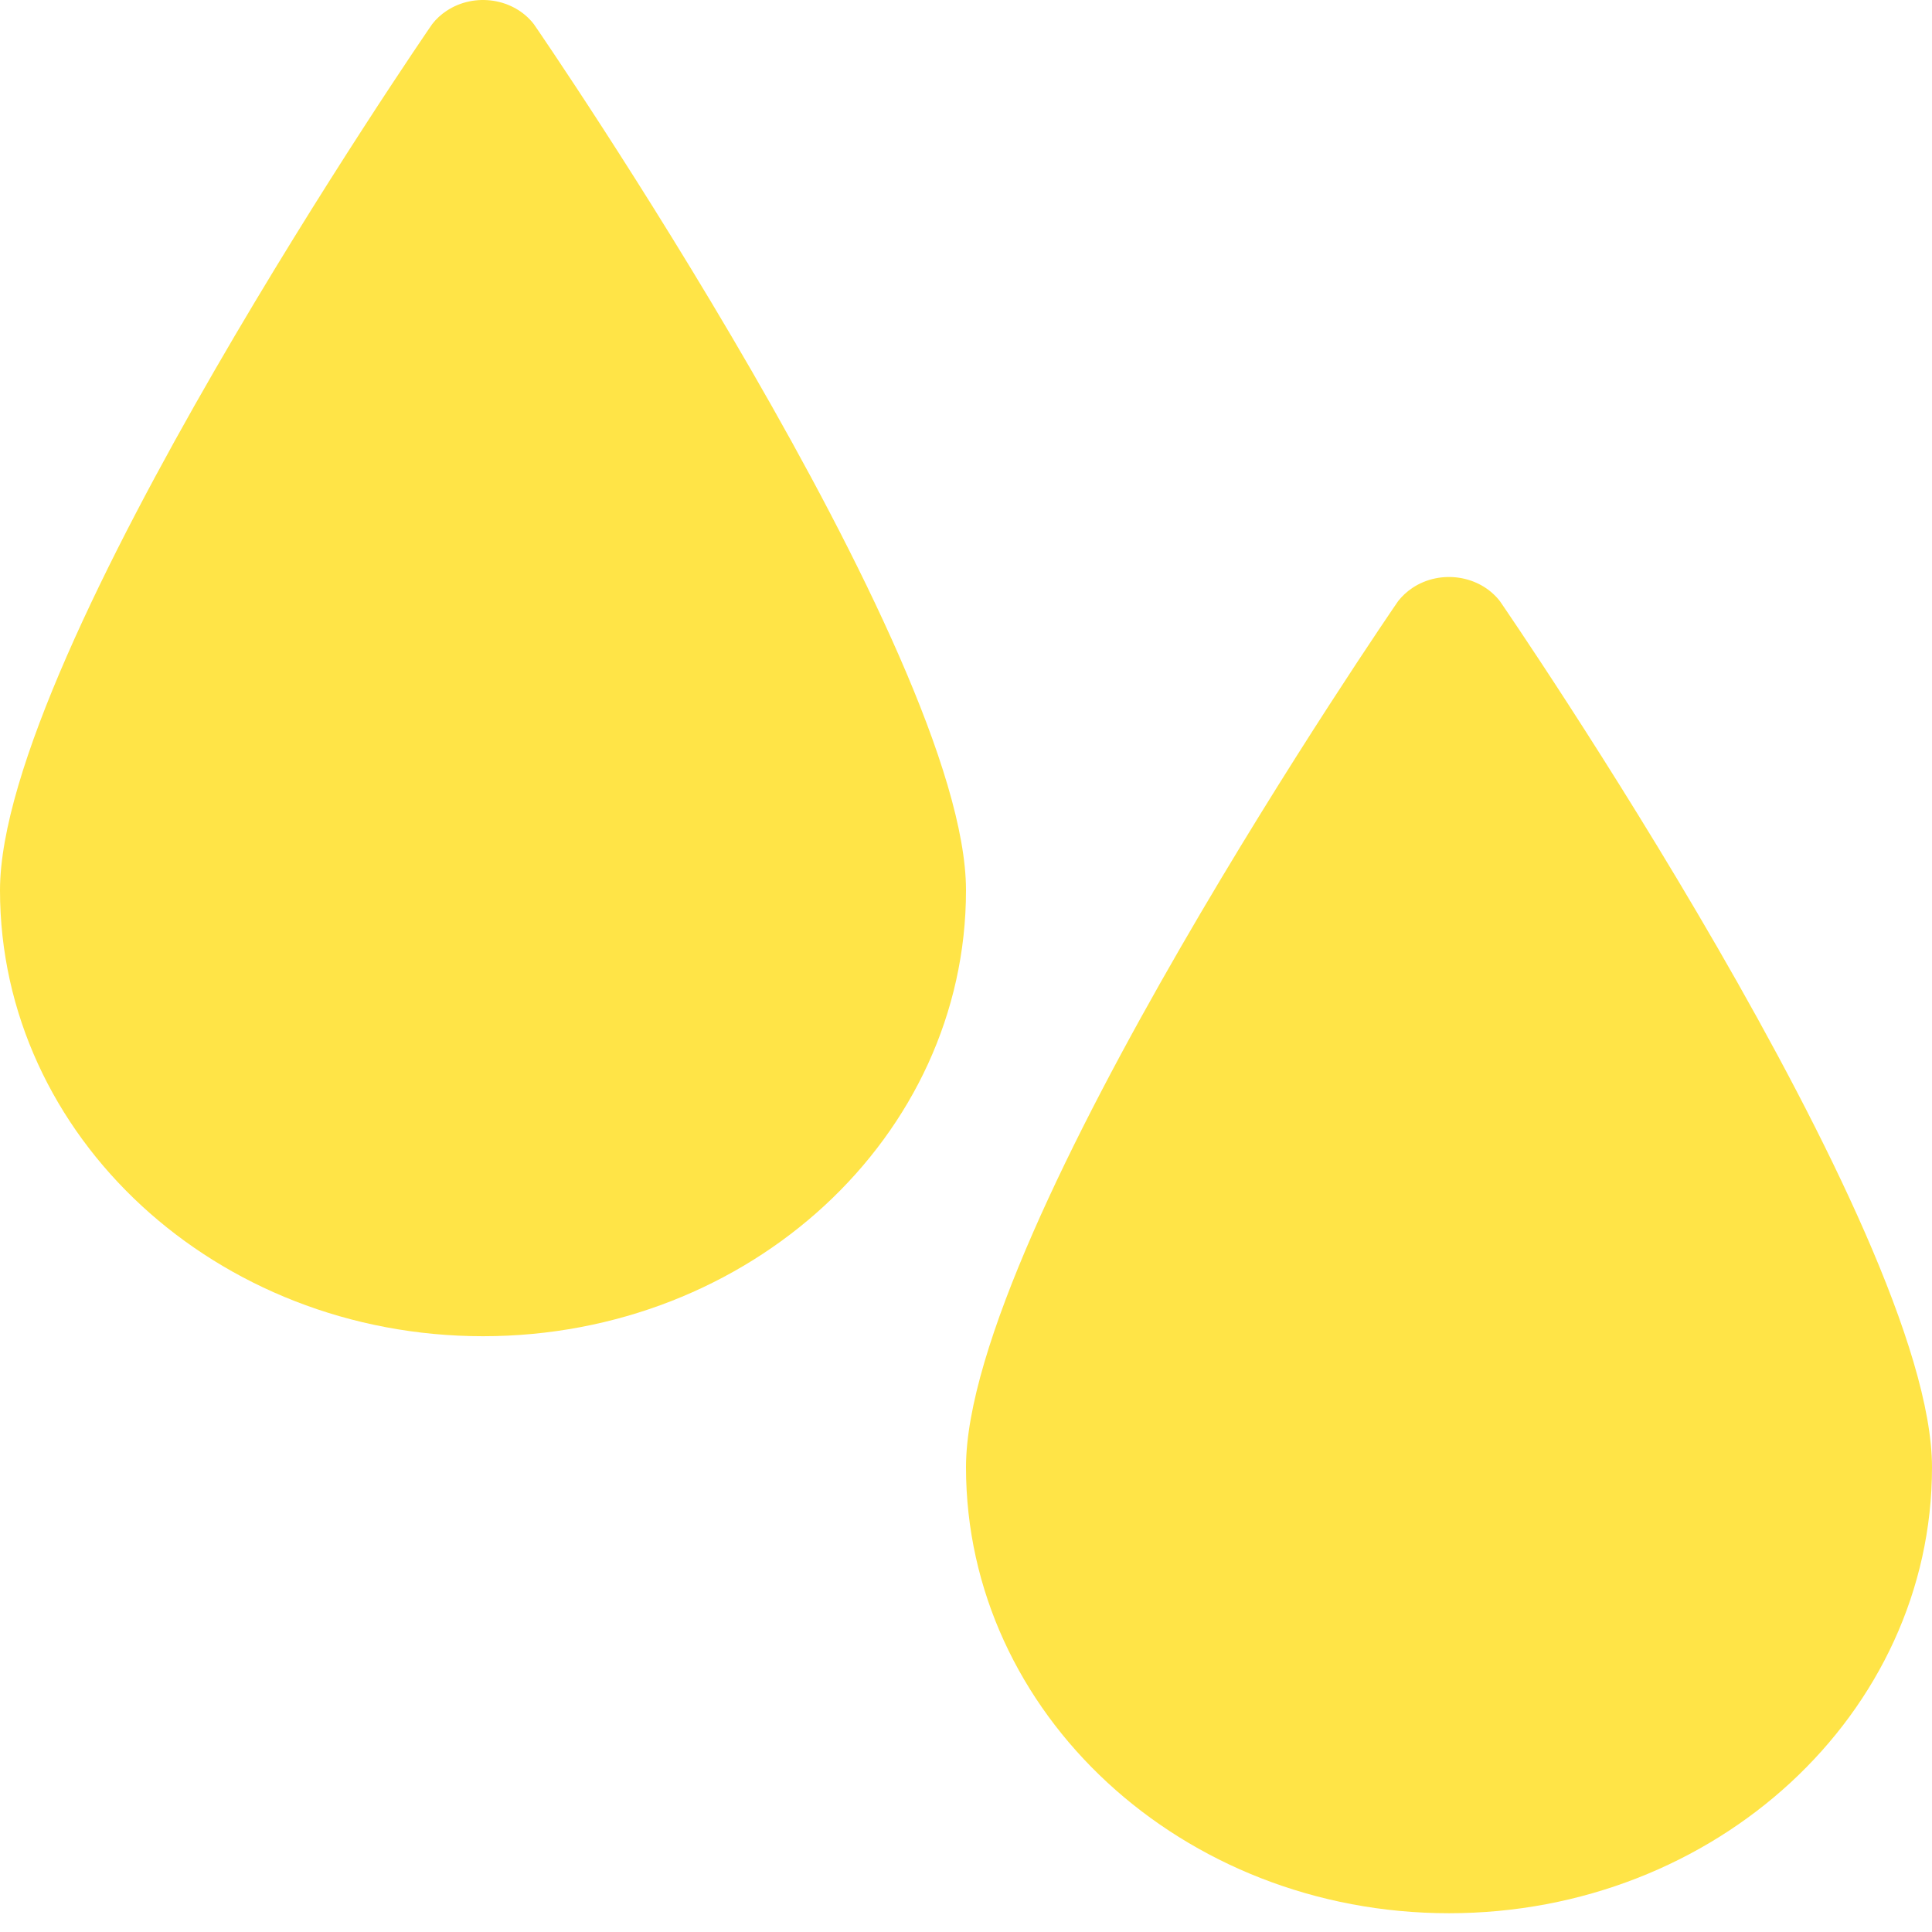
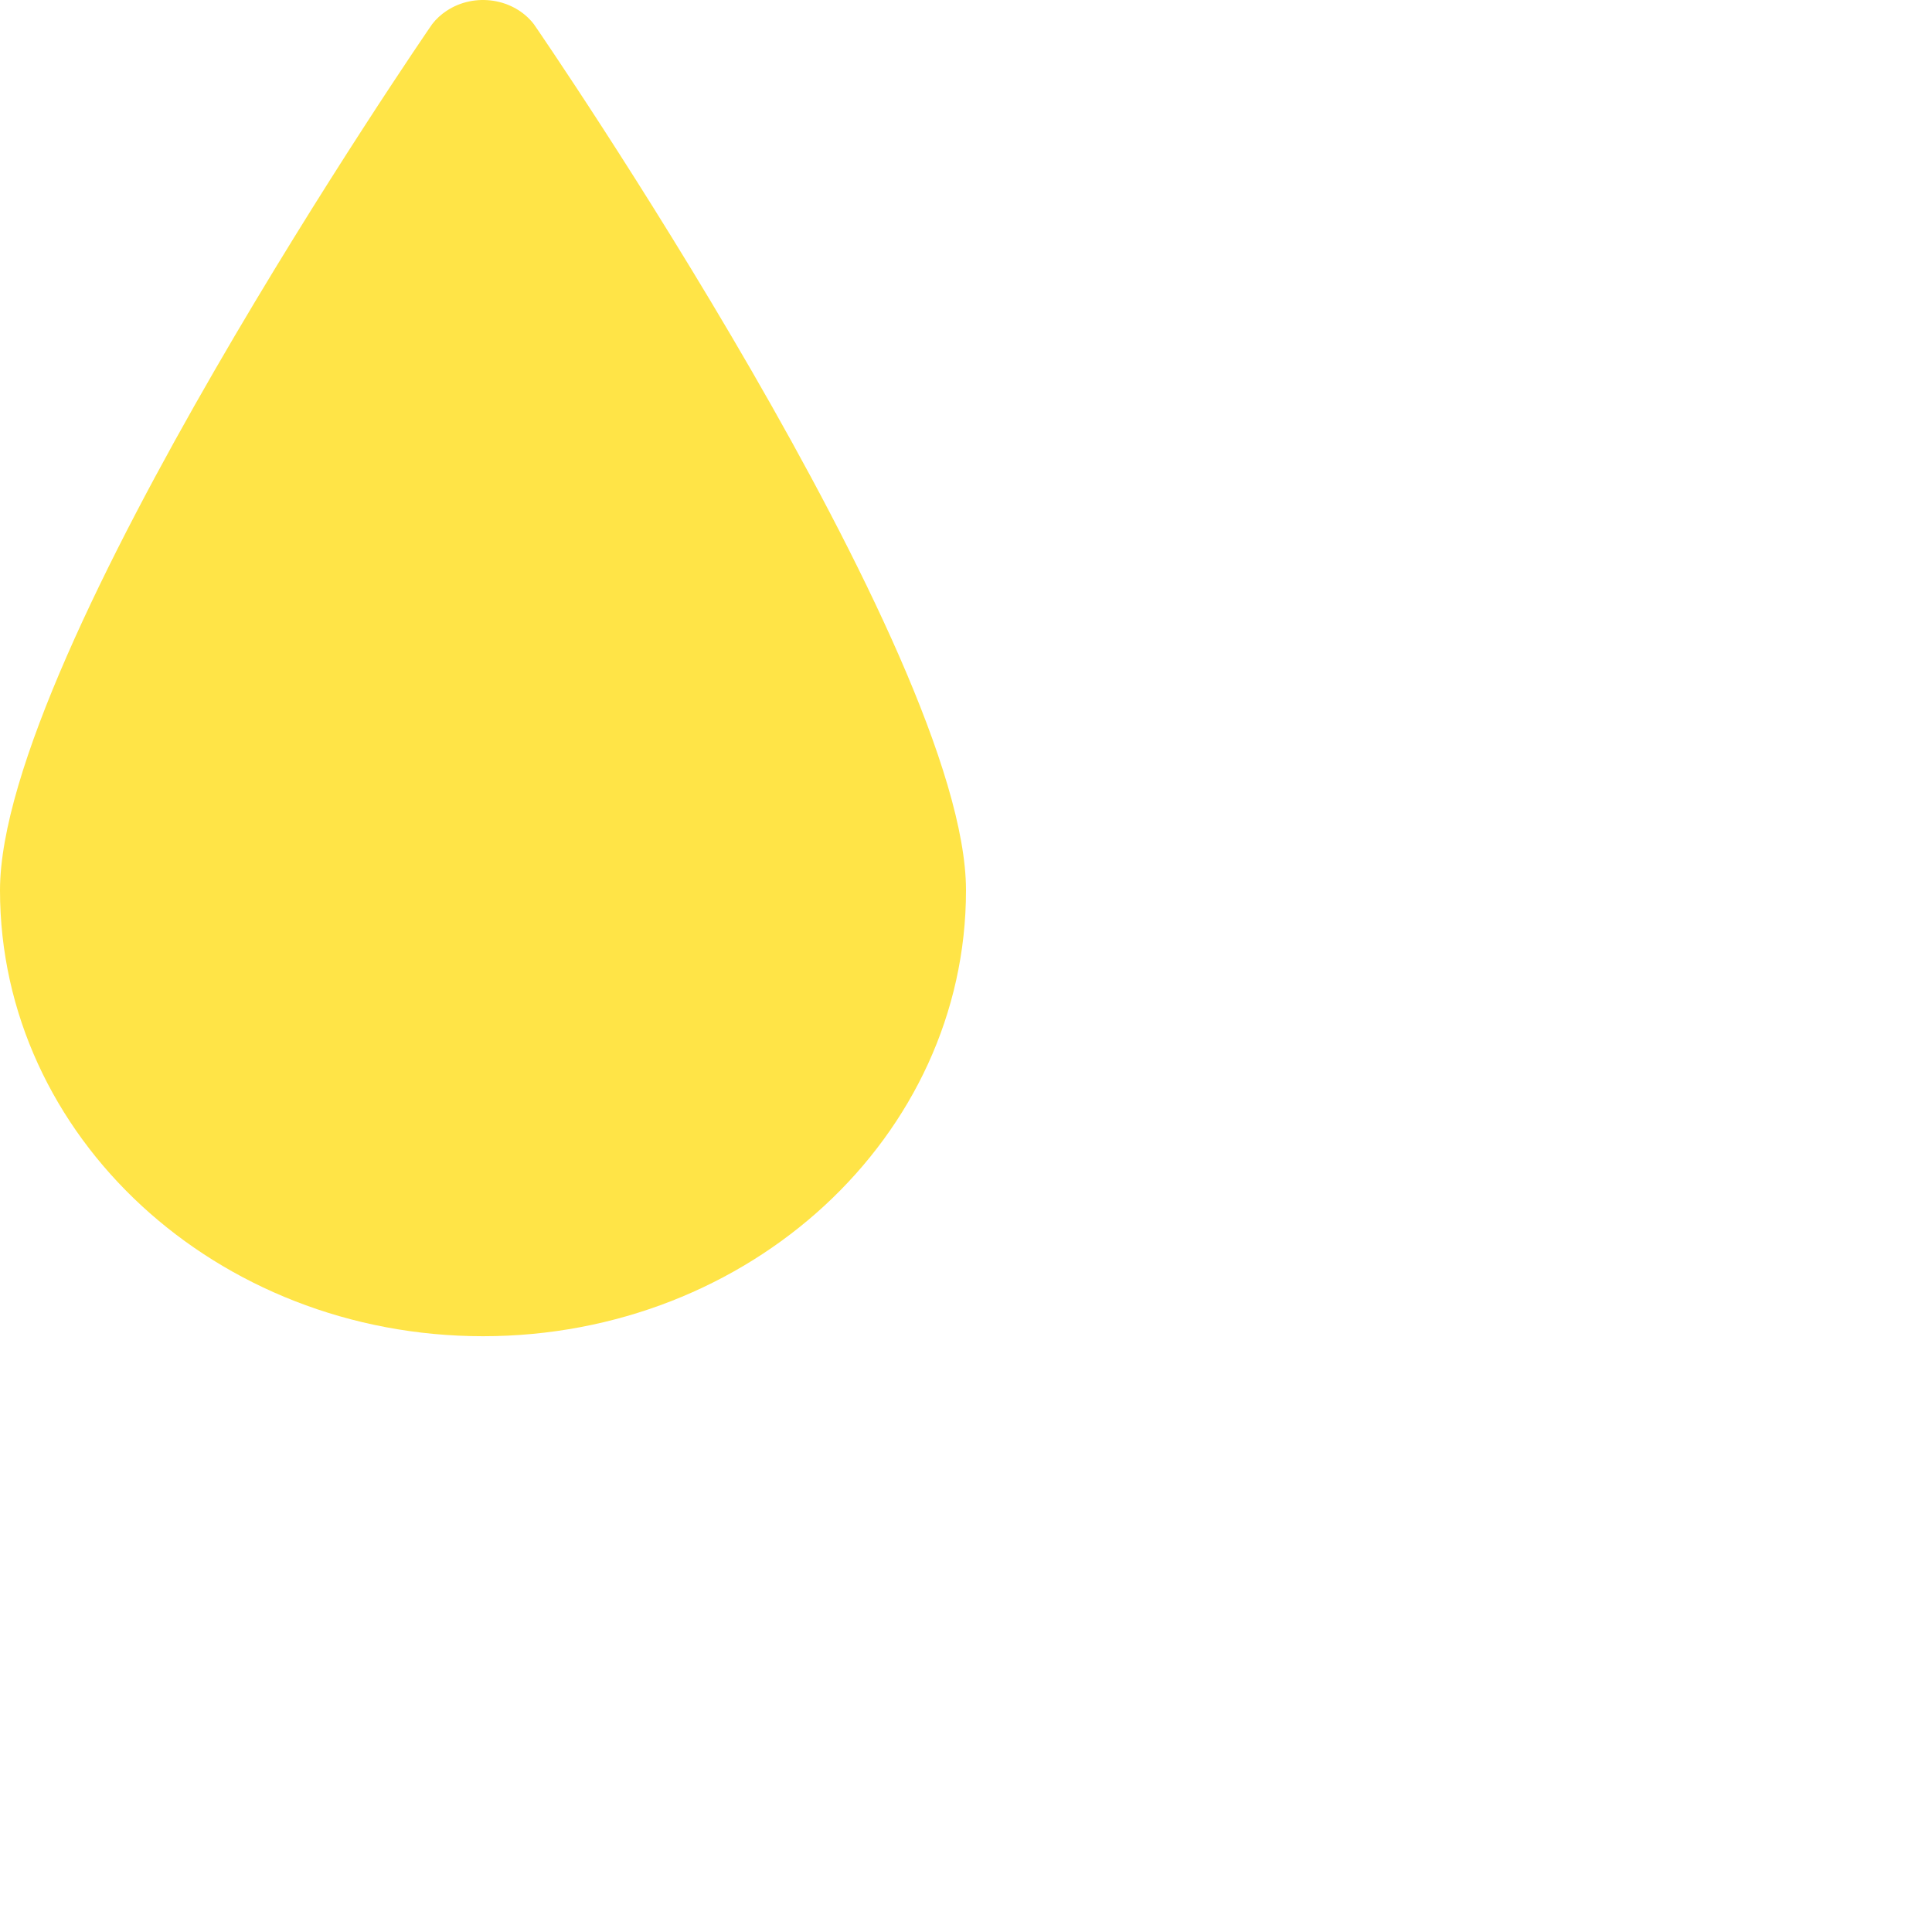
<svg xmlns="http://www.w3.org/2000/svg" width="56" height="56" viewBox="0 0 56 56" fill="none">
  <path d="M15.473 0.699C14.89 -0.053 13.758 -0.225 12.944 0.314C12.783 0.42 12.642 0.55 12.527 0.699C12.4 0.878 0 18.937 0 25.806C1.1675e-06 32.944 6.268 38.731 14 38.731C21.732 38.731 28 32.944 28 25.806C28 18.939 15.6 0.878 15.473 0.699Z" fill="#FFE447" />
-   <path d="M43.474 17.423C42.89 16.672 41.758 16.5 40.944 17.038C40.783 17.145 40.642 17.275 40.526 17.423C40.401 17.603 28 35.662 28 42.53C28 49.669 34.268 55.456 42 55.456C49.732 55.456 56 49.669 56 42.53C56 35.663 43.599 17.603 43.474 17.423Z" fill="#FFE447" />
</svg>